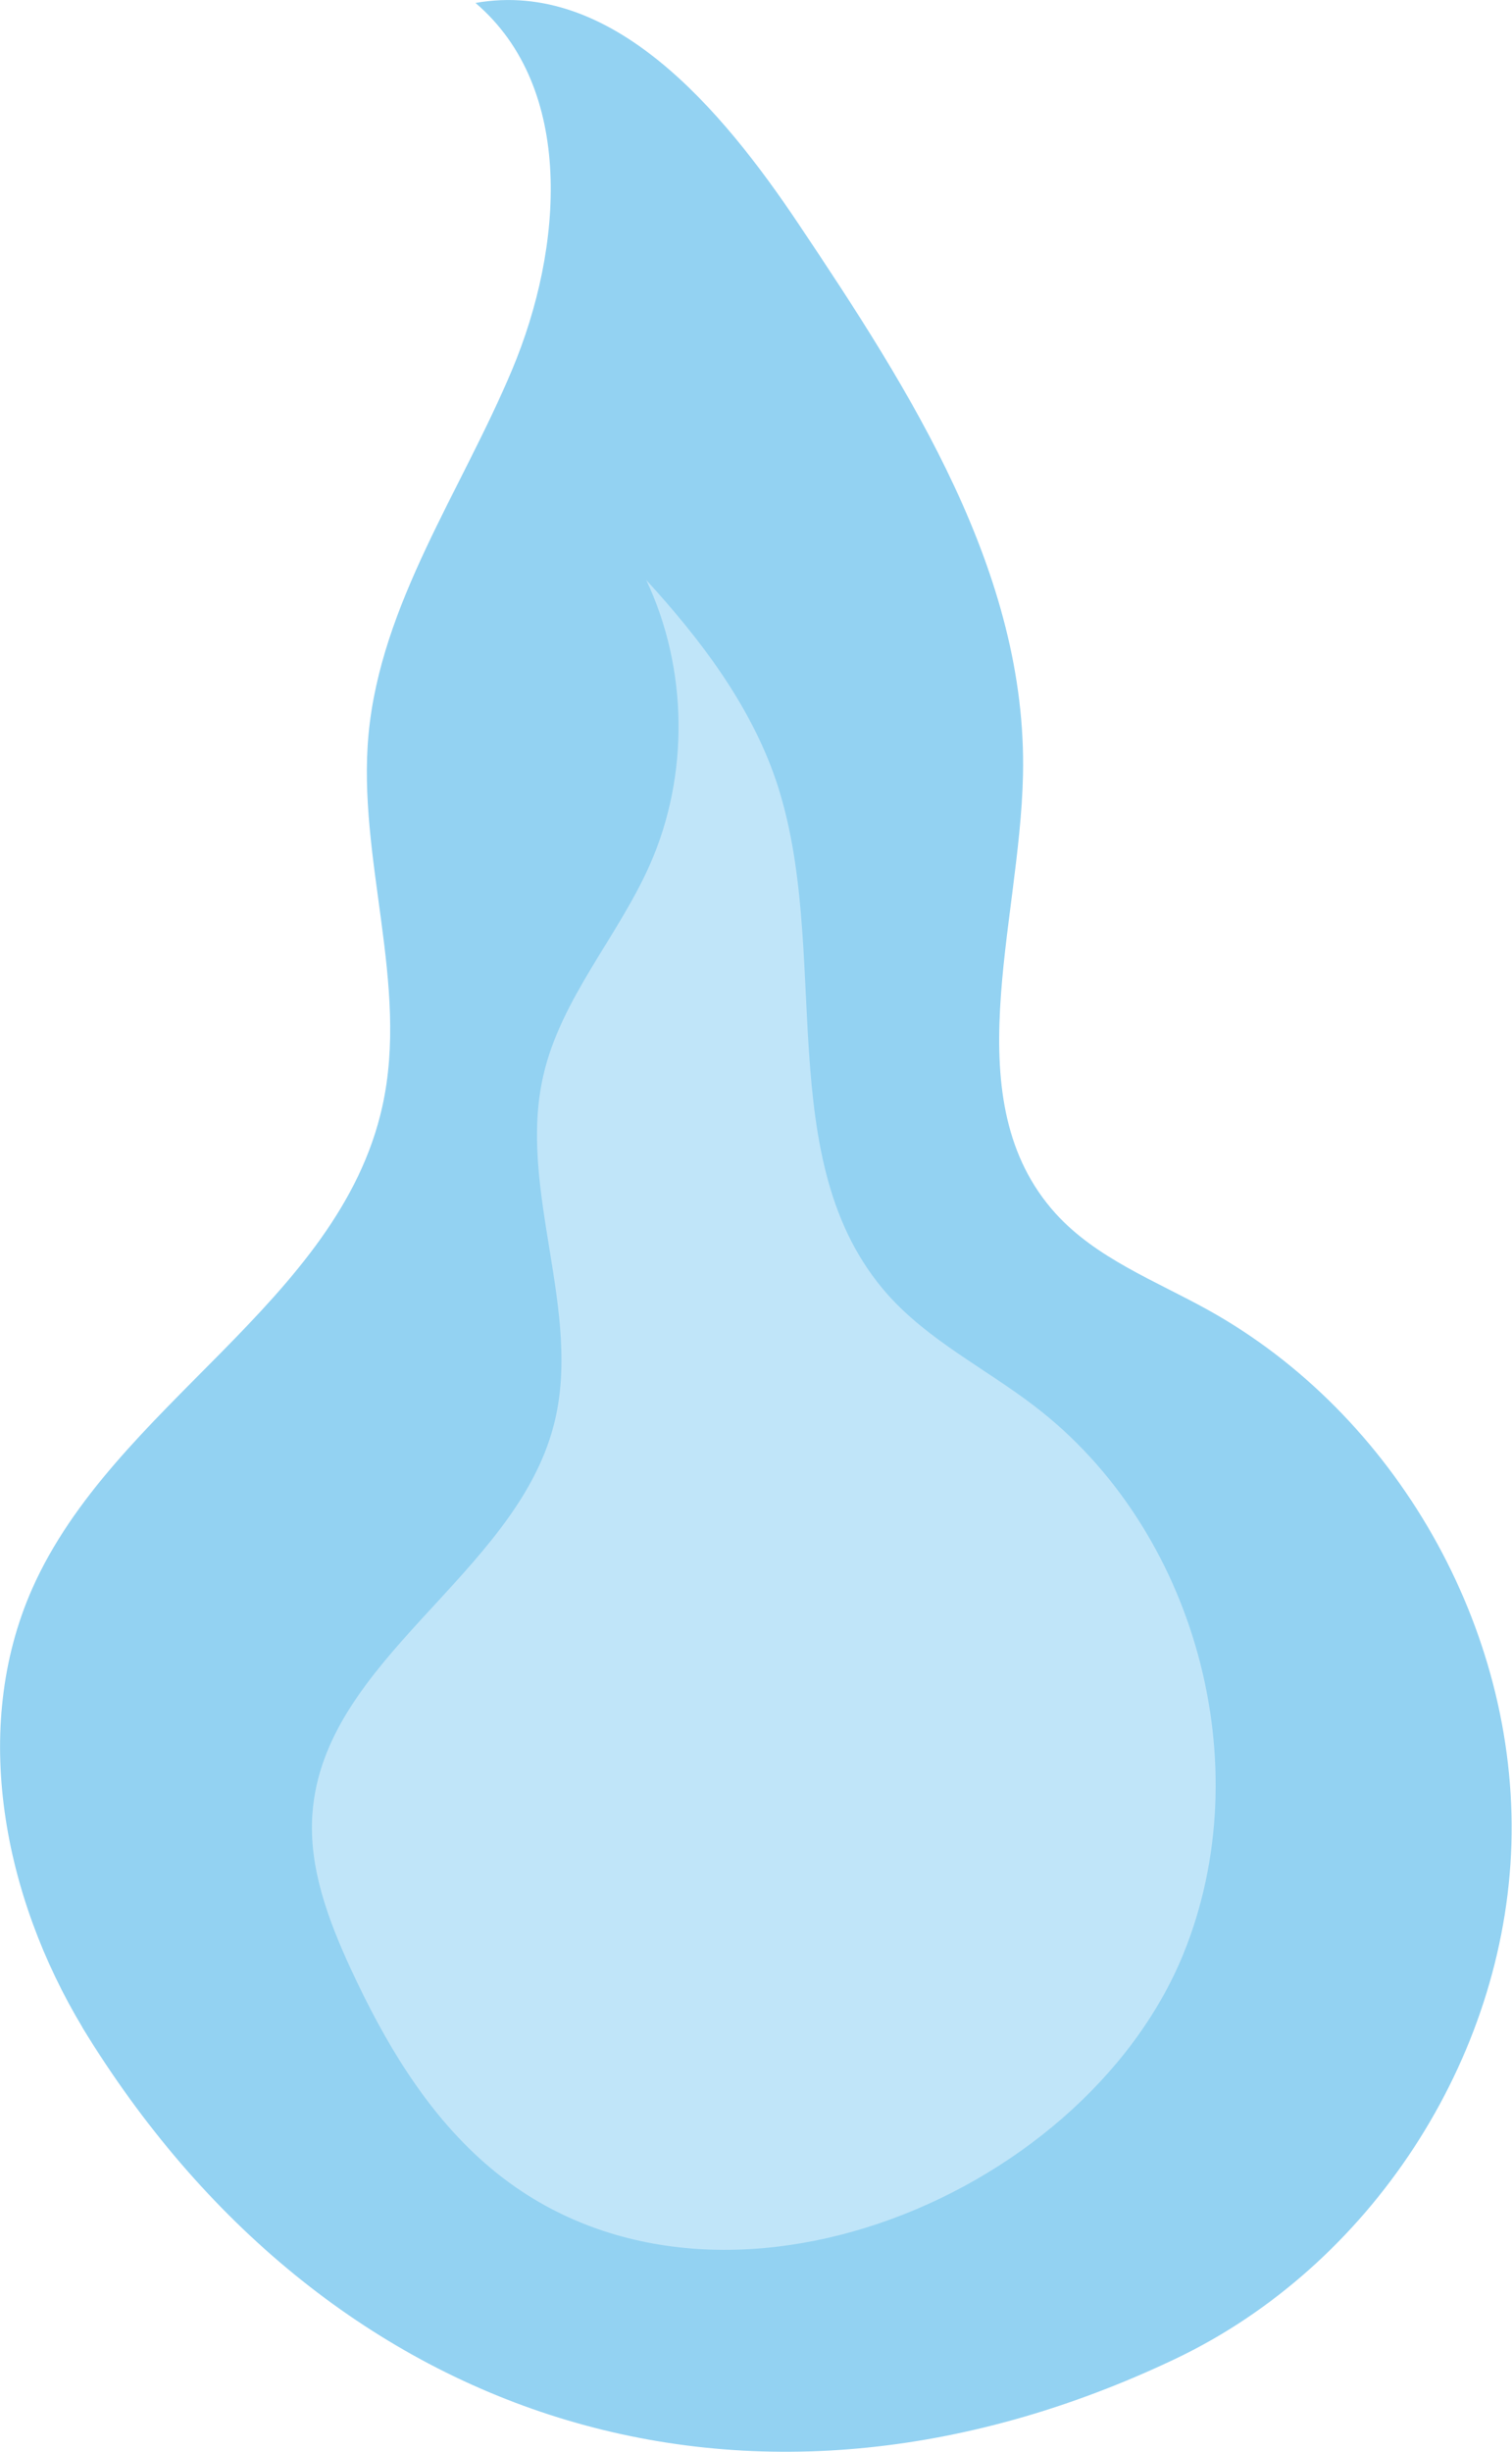
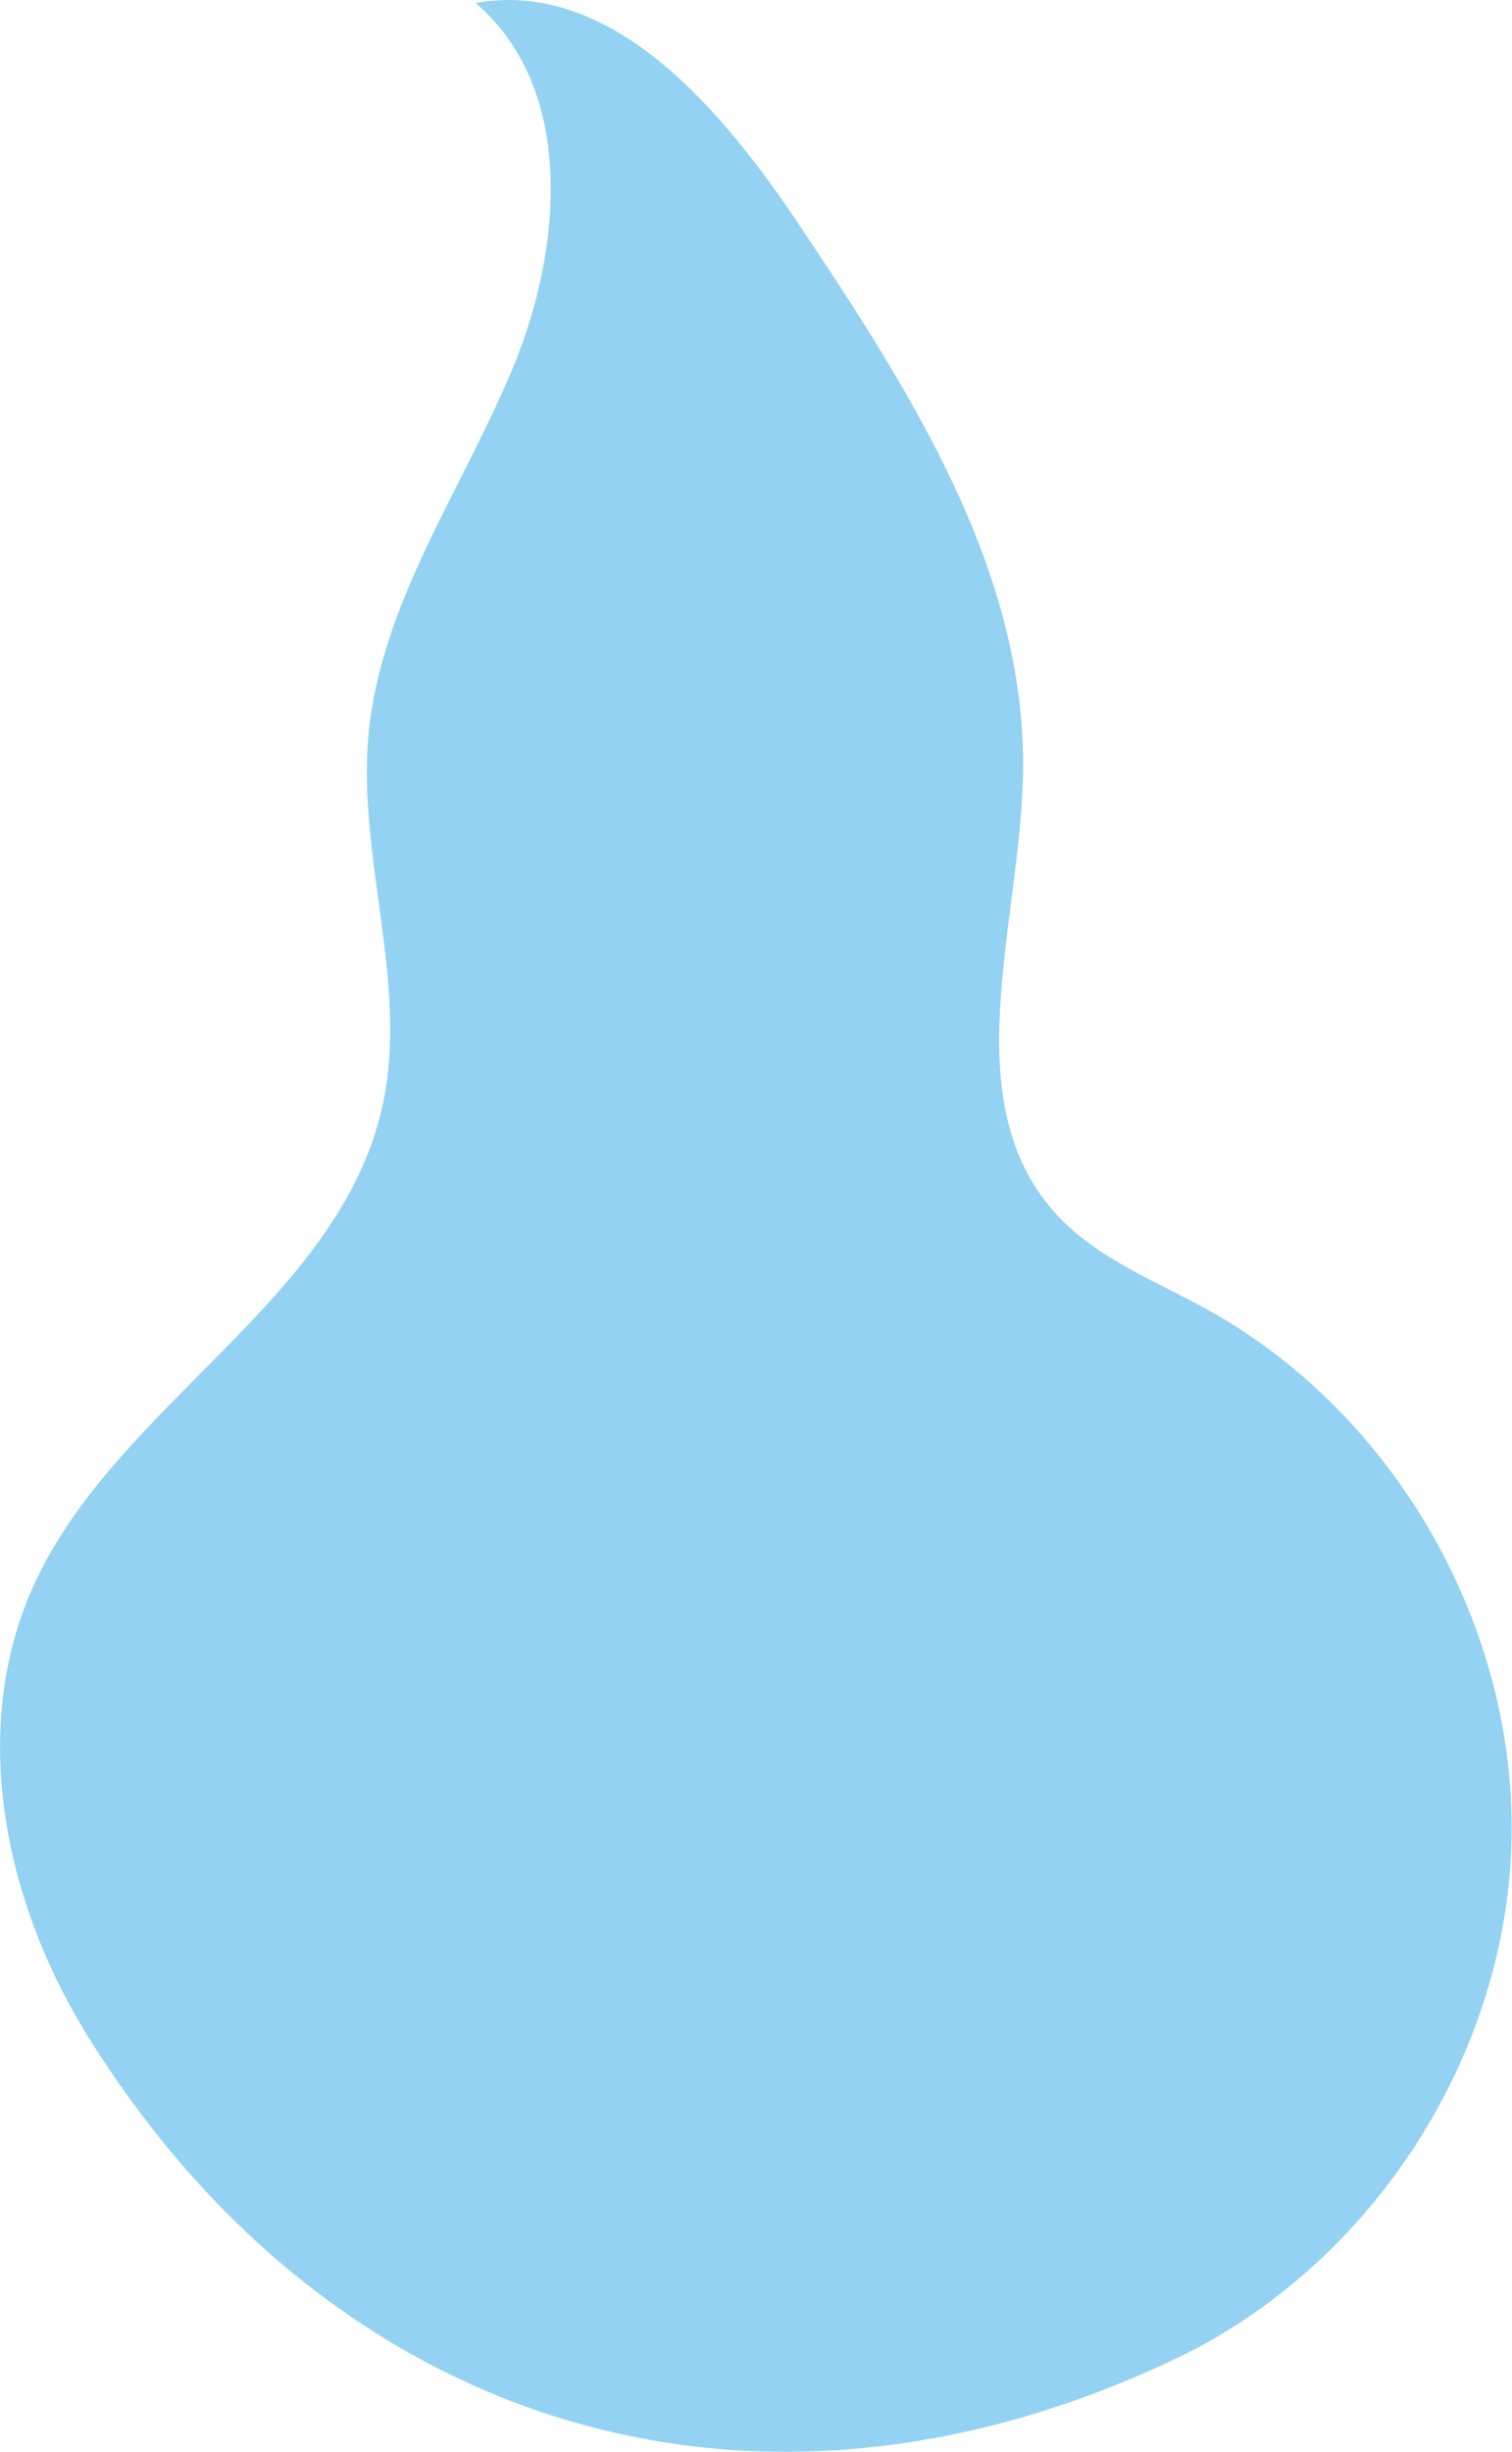
<svg xmlns="http://www.w3.org/2000/svg" data-name="レイヤー 2" viewBox="0 0 51.45 83.37">
  <path d="M2.81 68.94C.13 64.49-1.01 58.79 1.09 54.03c2.77-6.26 10.44-9.74 11.92-16.41.92-4.14-.86-8.43-.47-12.65.42-4.45 3.16-8.28 4.89-12.41C19.16 8.44 19.58 3 16.18.1c4.64-.82 8.37 3.6 10.99 7.51 3.82 5.7 7.79 11.88 7.64 18.74-.11 5.14-2.34 11.09 1.11 14.91 1.38 1.52 3.38 2.28 5.17 3.27 6.41 3.55 10.56 10.84 10.34 18.17-.22 7.33-4.81 14.35-11.43 17.5-14.55 6.92-29 2.18-37.2-11.27z" fill="#93d2f2" />
-   <path d="M16.49 73.54c-2.03-1.78-3.43-4.17-4.56-6.61-.76-1.65-1.43-3.43-1.3-5.25.37-5.26 6.88-8.11 8.21-13.21 1.01-3.87-1.25-8.01-.35-11.91.6-2.61 2.53-4.7 3.62-7.15 1.35-3.05 1.3-6.68-.12-9.69 1.84 2.01 3.53 4.23 4.41 6.8 1.95 5.75-.22 12.97 3.81 17.5 1.39 1.56 3.32 2.51 4.98 3.78 5.5 4.19 7.69 12.22 5.08 18.63-3.44 8.43-16.32 13.67-23.78 7.11z" fill="#c0e5f9" />
</svg>